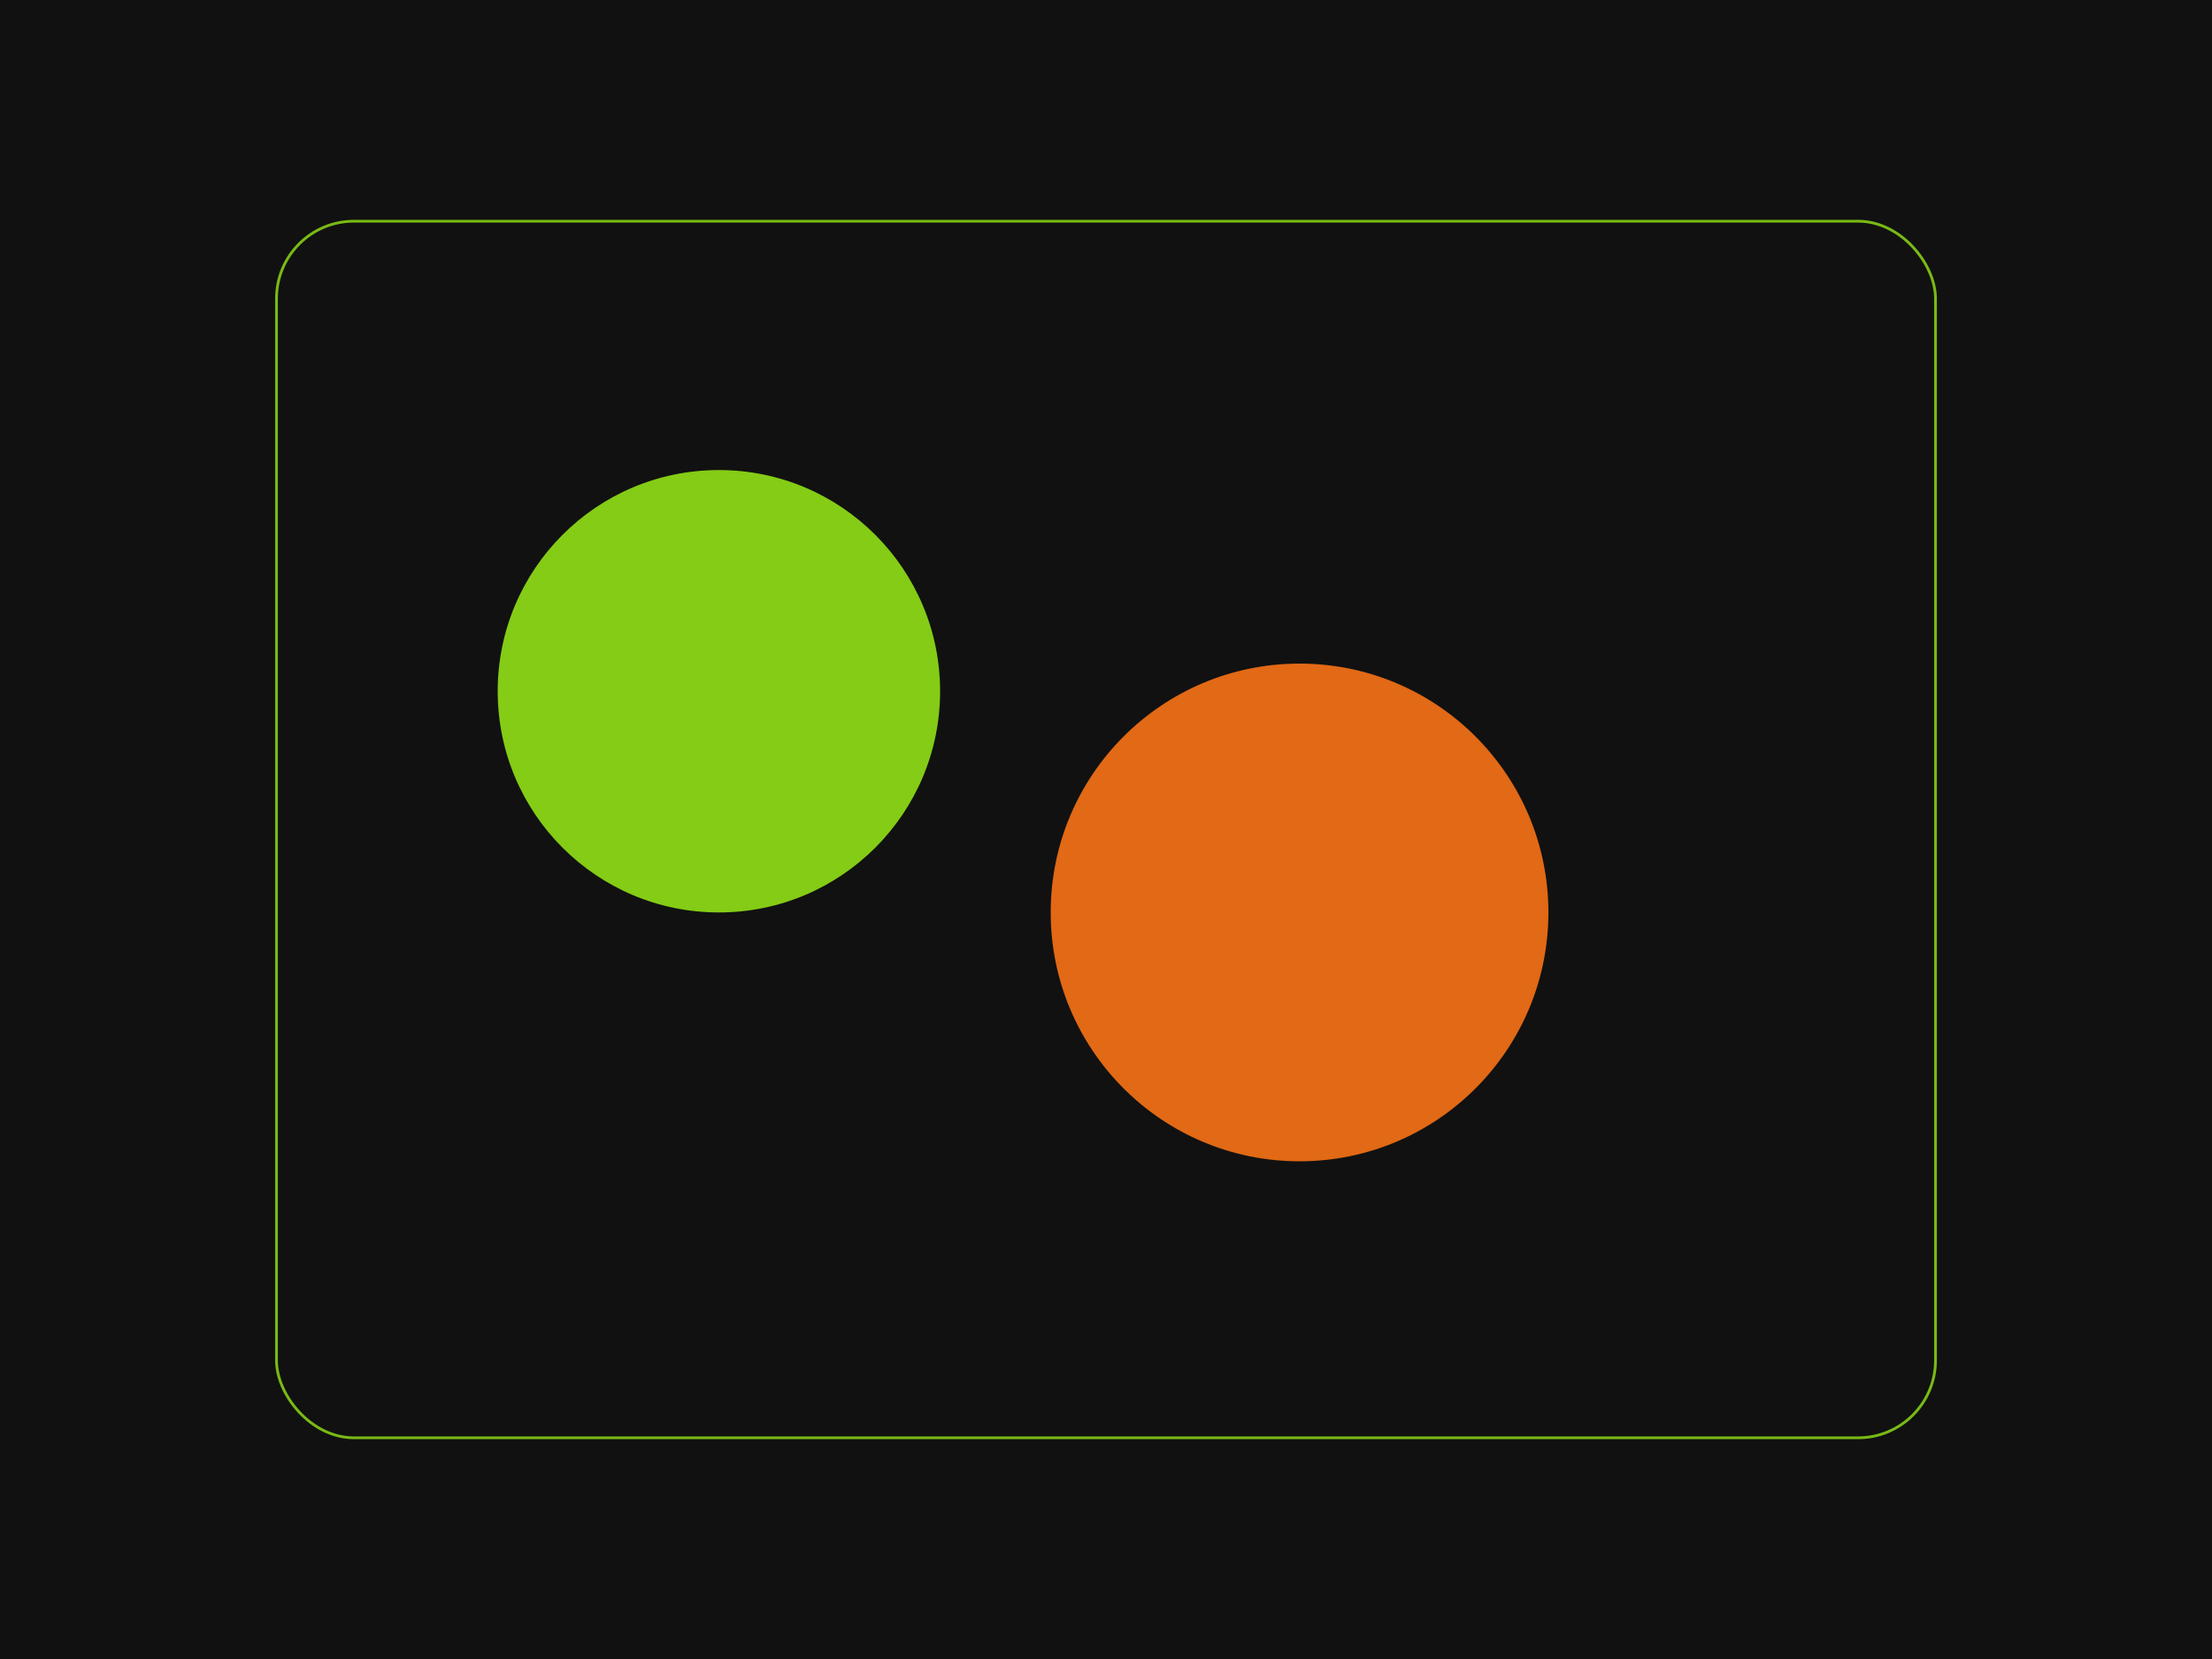
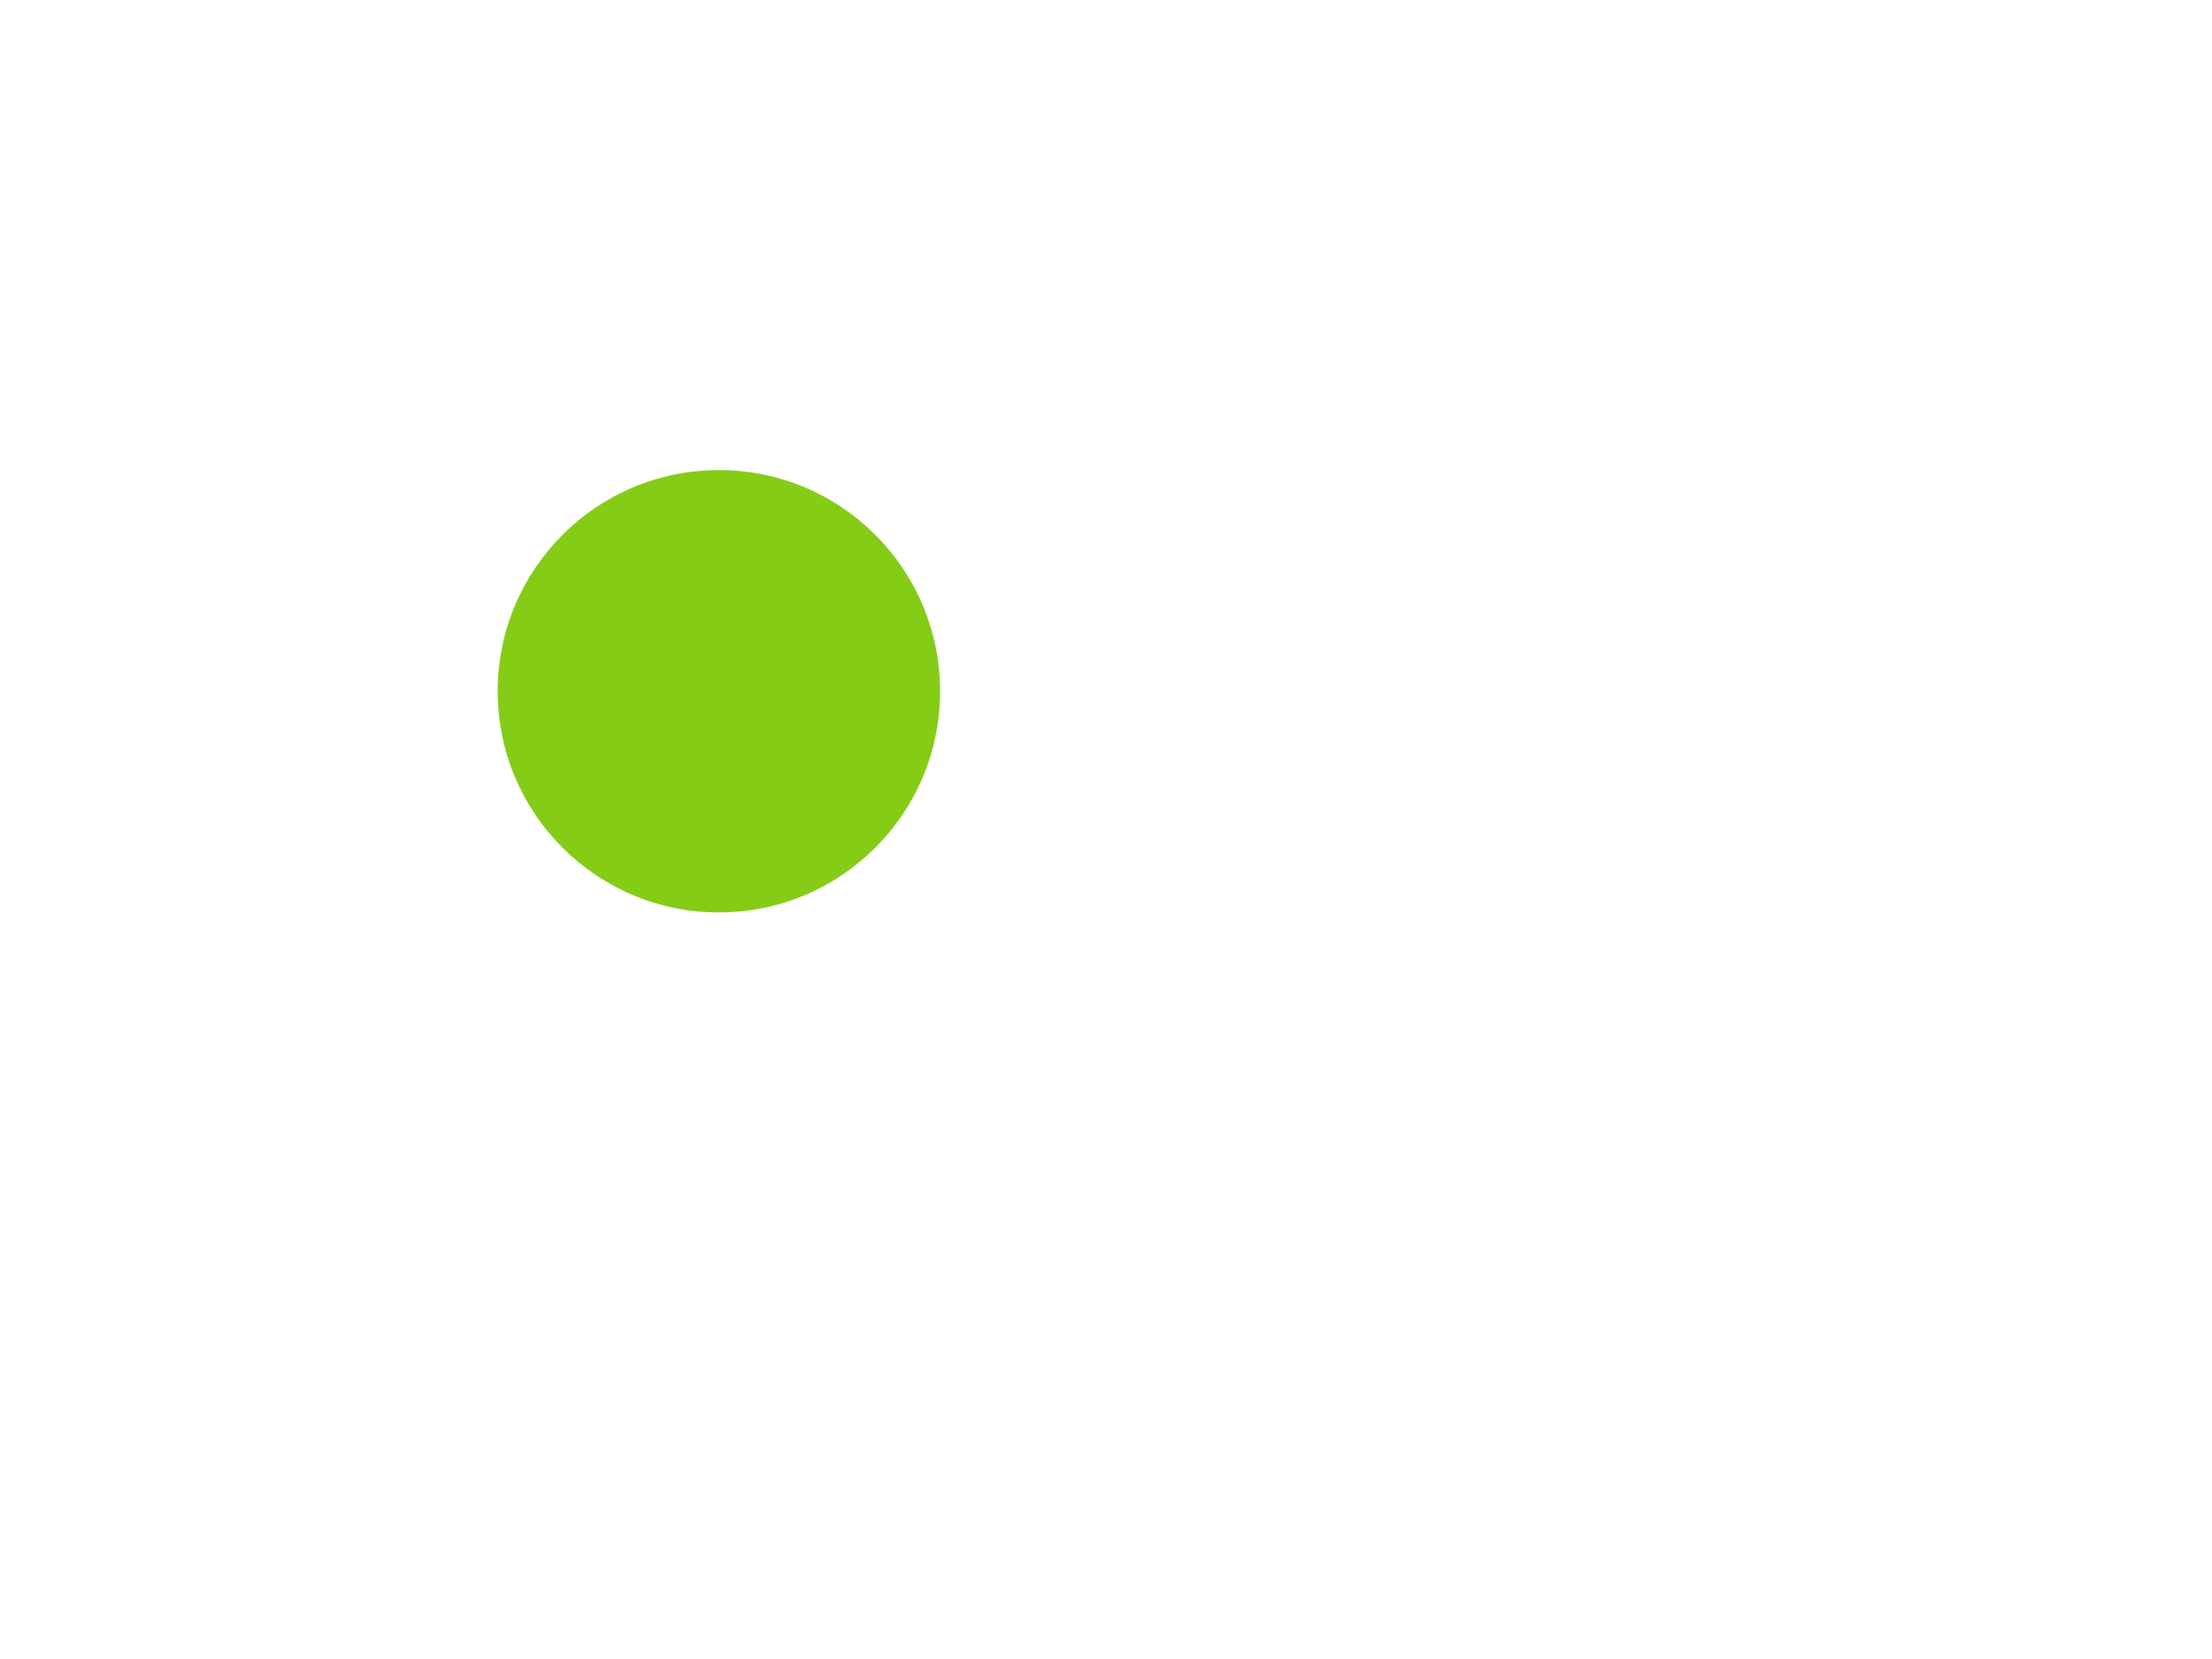
<svg xmlns="http://www.w3.org/2000/svg" width="800" height="600" viewBox="0 0 800 600">
-   <rect width="800" height="600" fill="#111111" />
-   <rect x="100" y="80" width="600" height="440" rx="28" fill="#111111" opacity=".9" stroke="#84cc16" />
  <circle cx="260" cy="250" r="80" fill="#84cc16" />
-   <circle cx="470" cy="330" r="90" fill="#f97316" opacity=".9" />
</svg>